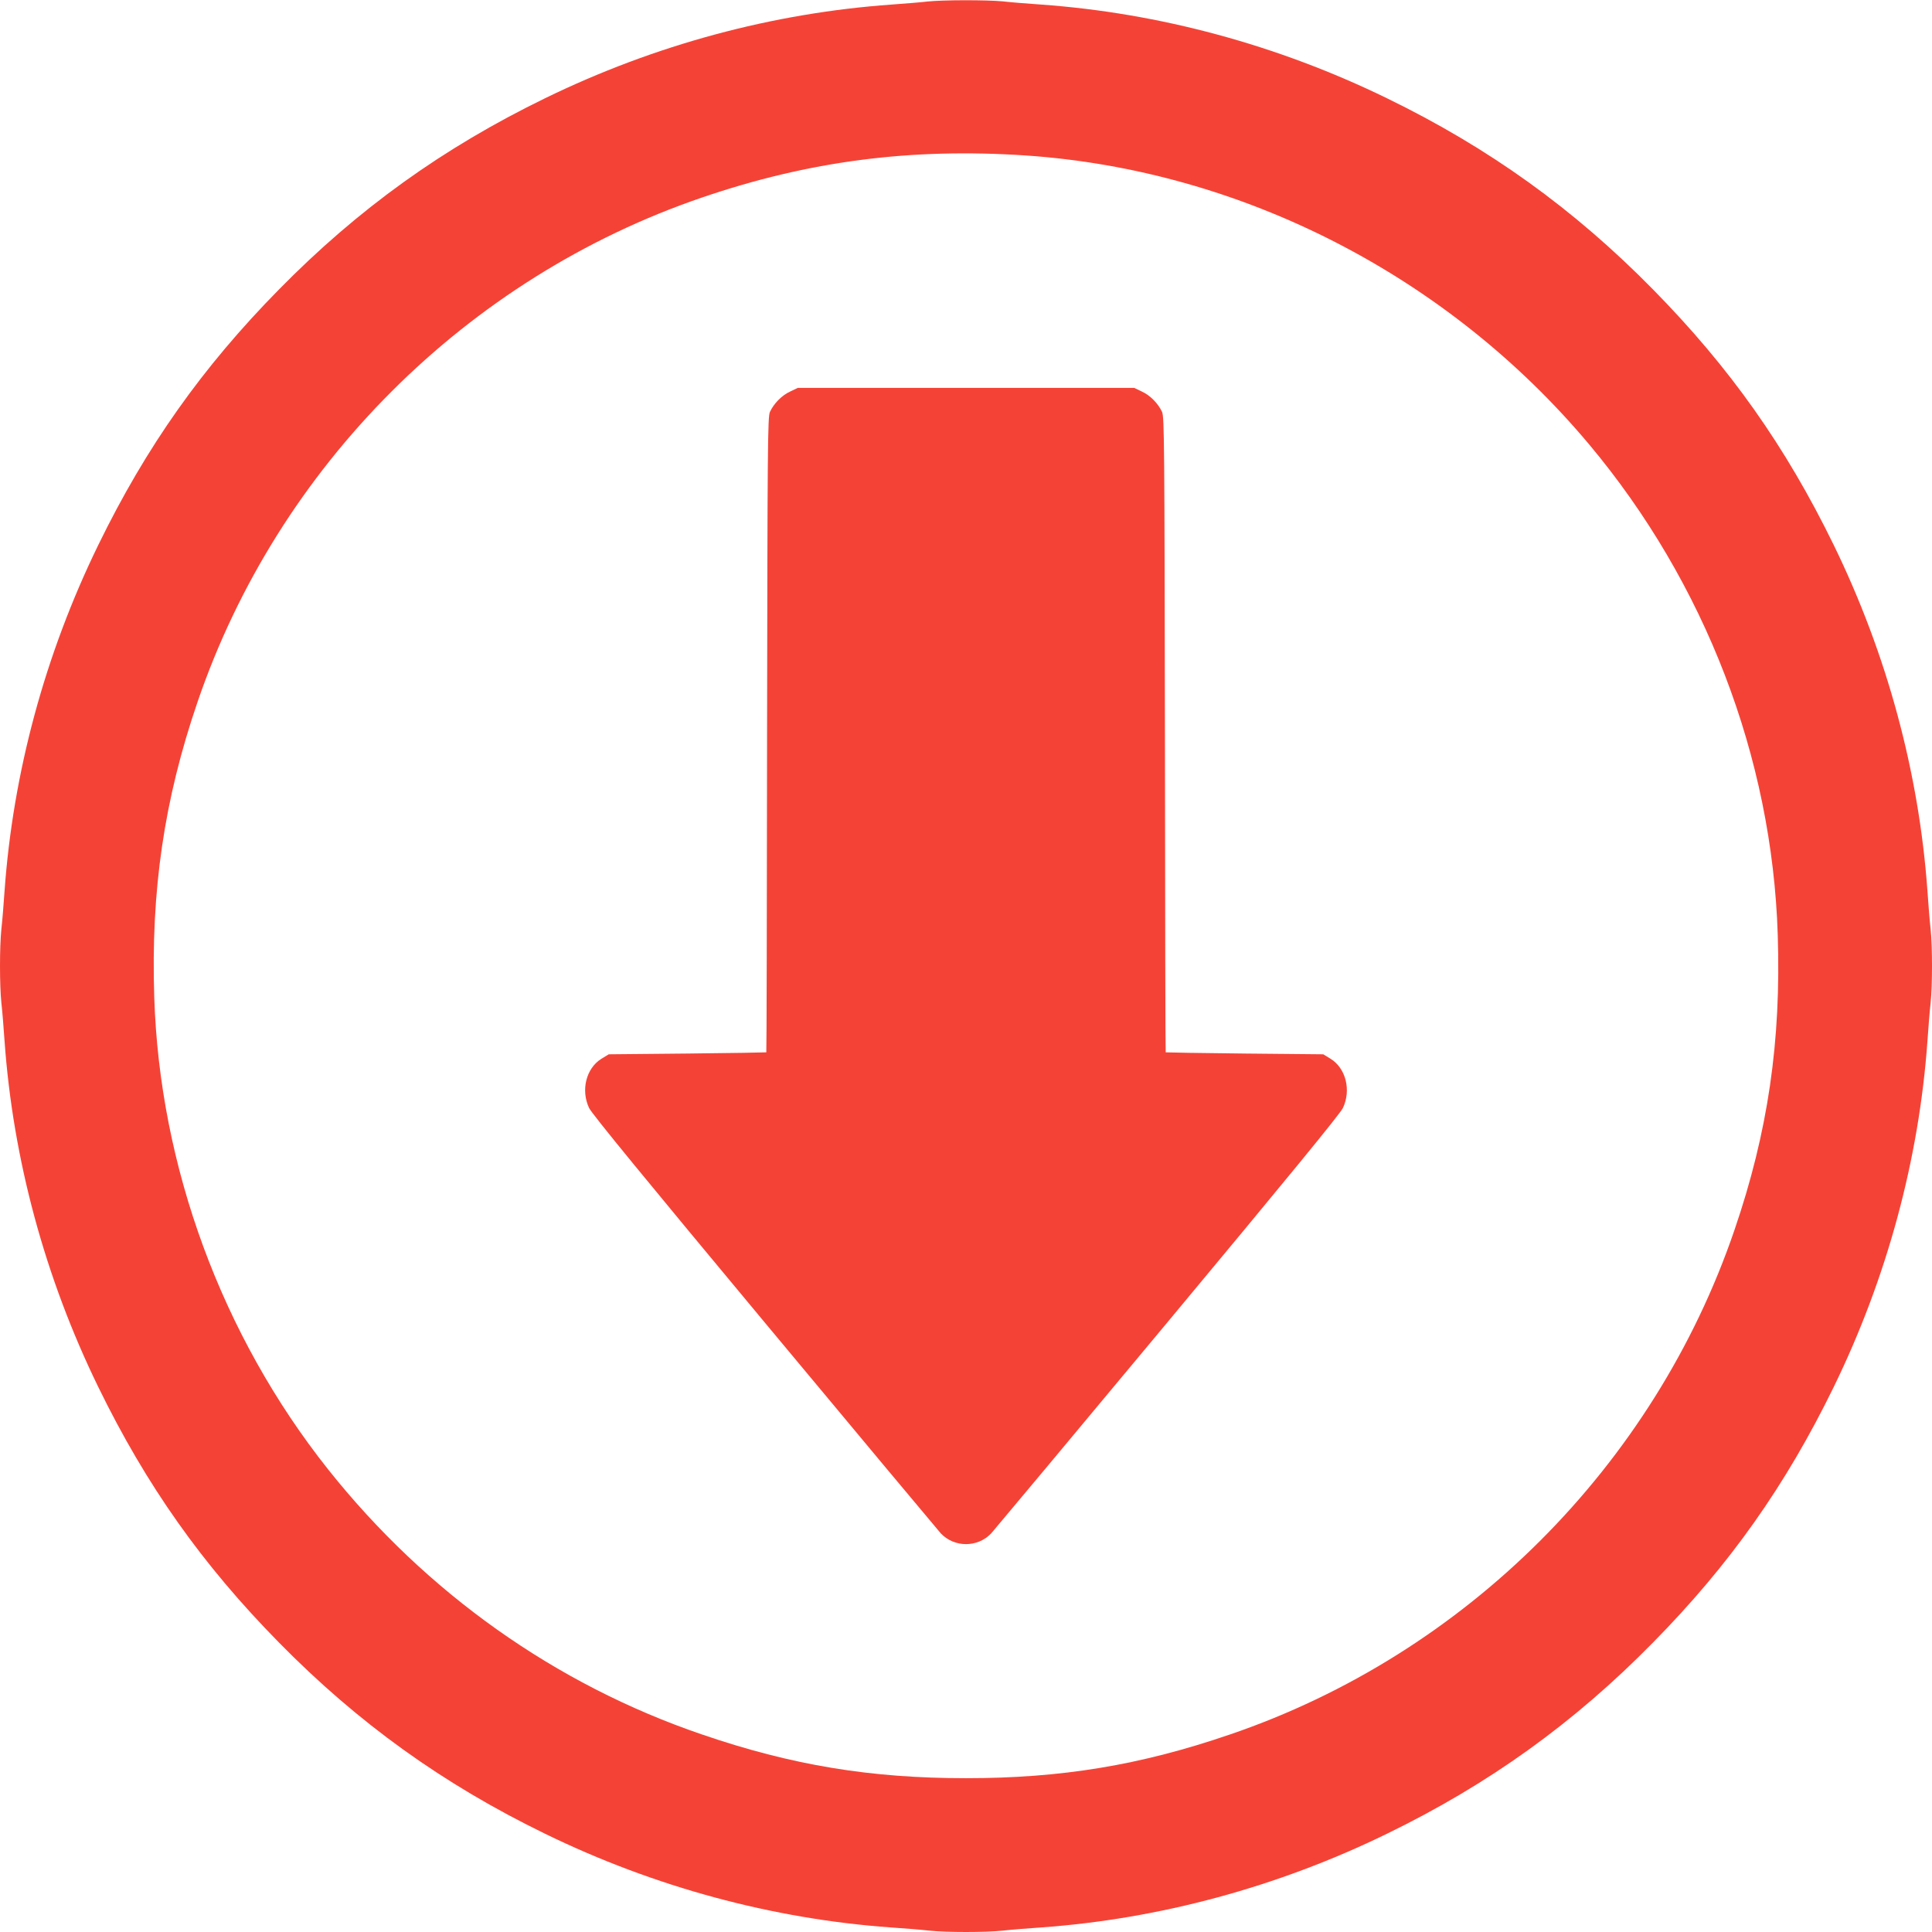
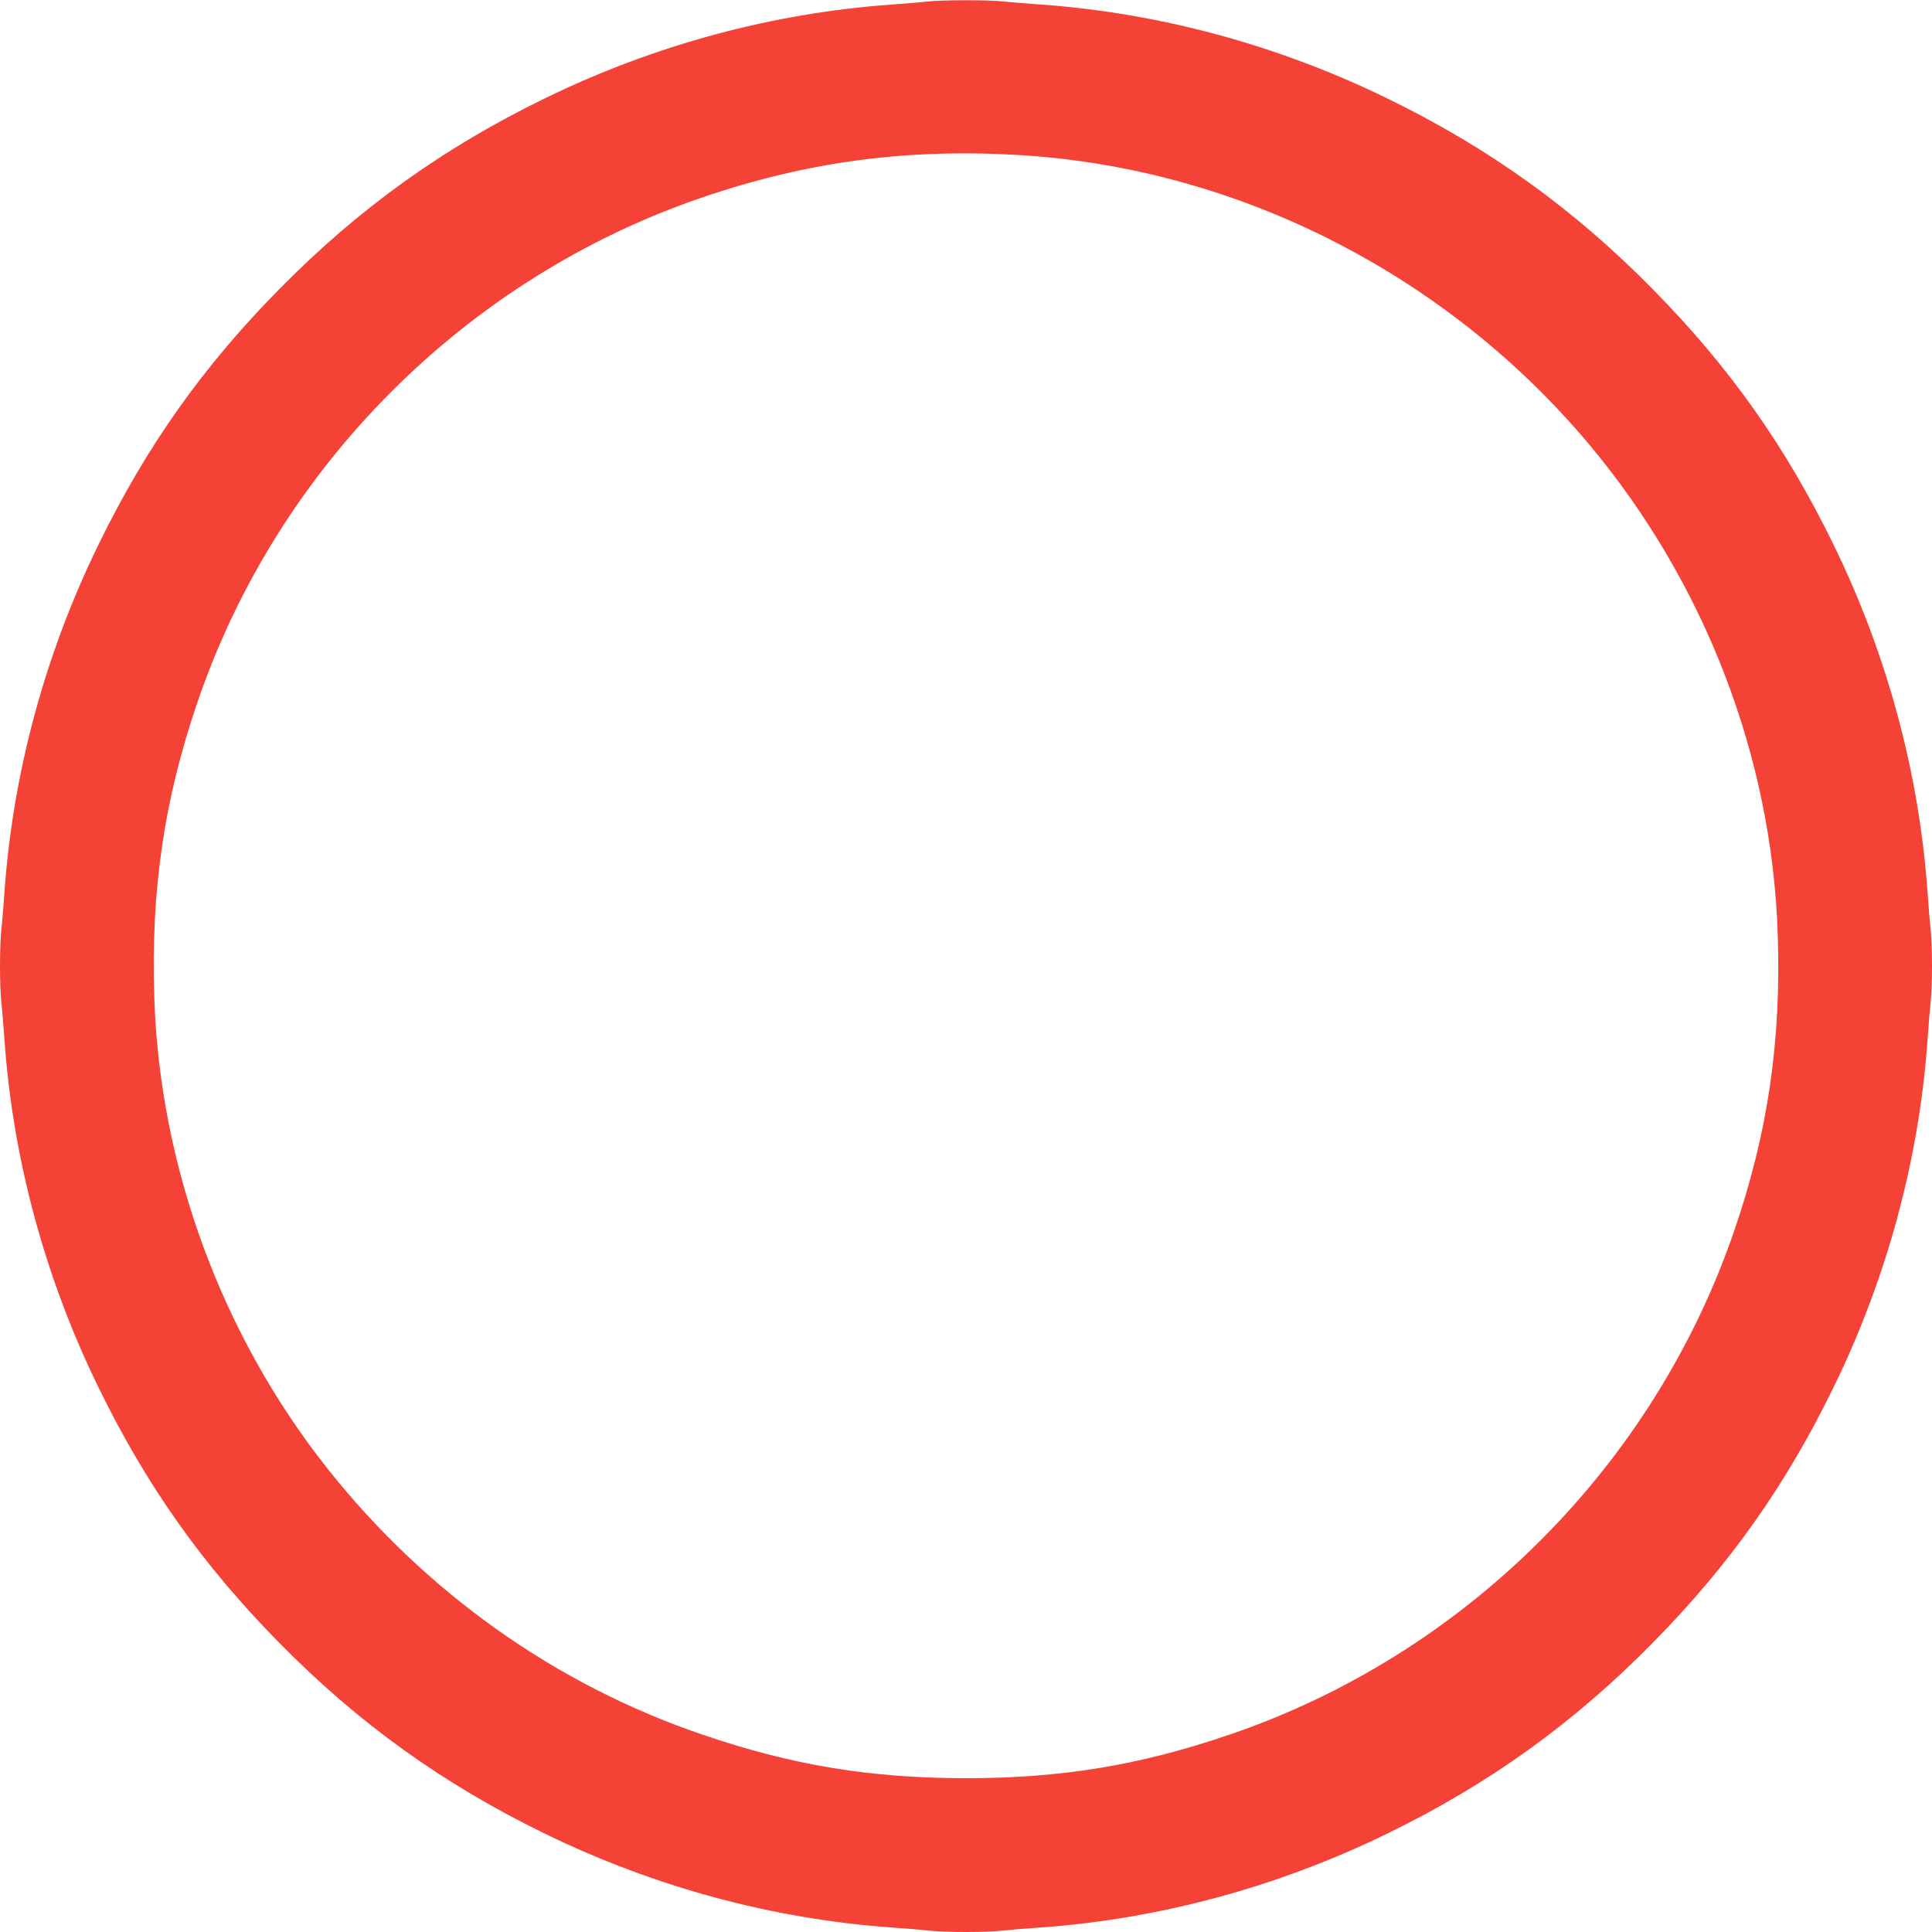
<svg xmlns="http://www.w3.org/2000/svg" version="1.0" width="1280pt" height="1280pt" viewBox="0 0 1280 1280" preserveAspectRatio="xMidYMid meet">
  <g transform="translate(0,1280) scale(0.1,-0.1)" fill="#f44336" stroke="none">
    <path d="M6145 12790 c-38 -5 -144 -13 -235 -20 -790 -56 -1573 -267 -2299 -621 -676 -329 -1238 -733 -1762 -1266 -509 -517 -880 -1042 -1198 -1694 -353 -724 -565 -1508 -621 -2294 -6 -88 -15 -201 -21 -252 -12 -117 -12 -369 0 -486 6 -51 15 -164 21 -252 56 -786 268 -1570 621 -2294 318 -652 689 -1177 1198 -1694 524 -533 1086 -937 1762 -1266 724 -353 1508 -565 2294 -621 88 -6 201 -15 252 -21 117 -12 369 -12 486 0 51 6 164 15 252 21 786 56 1570 268 2294 621 676 329 1238 733 1762 1266 509 517 880 1042 1198 1694 353 724 565 1508 621 2294 6 88 15 201 21 252 12 117 12 369 0 486 -6 51 -15 164 -21 252 -56 786 -268 1570 -621 2294 -318 652 -689 1177 -1198 1694 -524 533 -1086 937 -1762 1266 -724 353 -1508 565 -2294 621 -88 6 -201 15 -252 21 -106 10 -396 10 -498 -1z m650 -1020 c1431 -97 2797 -797 3734 -1915 767 -916 1212 -2072 1249 -3248 23 -706 -65 -1309 -287 -1957 -533 -1561 -1780 -2808 -3341 -3341 -595 -204 -1117 -290 -1750 -290 -633 0 -1155 86 -1750 290 -970 331 -1827 939 -2477 1757 -704 887 -1115 2004 -1151 3127 -23 706 65 1309 287 1957 533 1561 1780 2808 3341 3341 707 242 1385 330 2145 279z" />
-     <path d="M5235 10206 c-55 -25 -108 -79 -134 -135 -15 -33 -16 -223 -19 -2138 -1 -1157 -3 -2104 -5 -2105 -1 -1 -236 -5 -523 -8 l-521 -5 -49 -30 c-101 -63 -137 -208 -81 -326 17 -37 381 -481 1162 -1419 625 -751 1151 -1380 1168 -1399 90 -95 244 -95 334 0 17 19 543 648 1168 1399 781 938 1145 1382 1162 1419 56 118 20 263 -81 326 l-49 30 -521 5 c-287 3 -522 7 -523 8 -2 1 -4 948 -5 2105 -3 1915 -4 2105 -19 2138 -26 56 -79 110 -134 135 l-50 24 -1115 0 -1115 0 -50 -24z" />
  </g>
</svg>